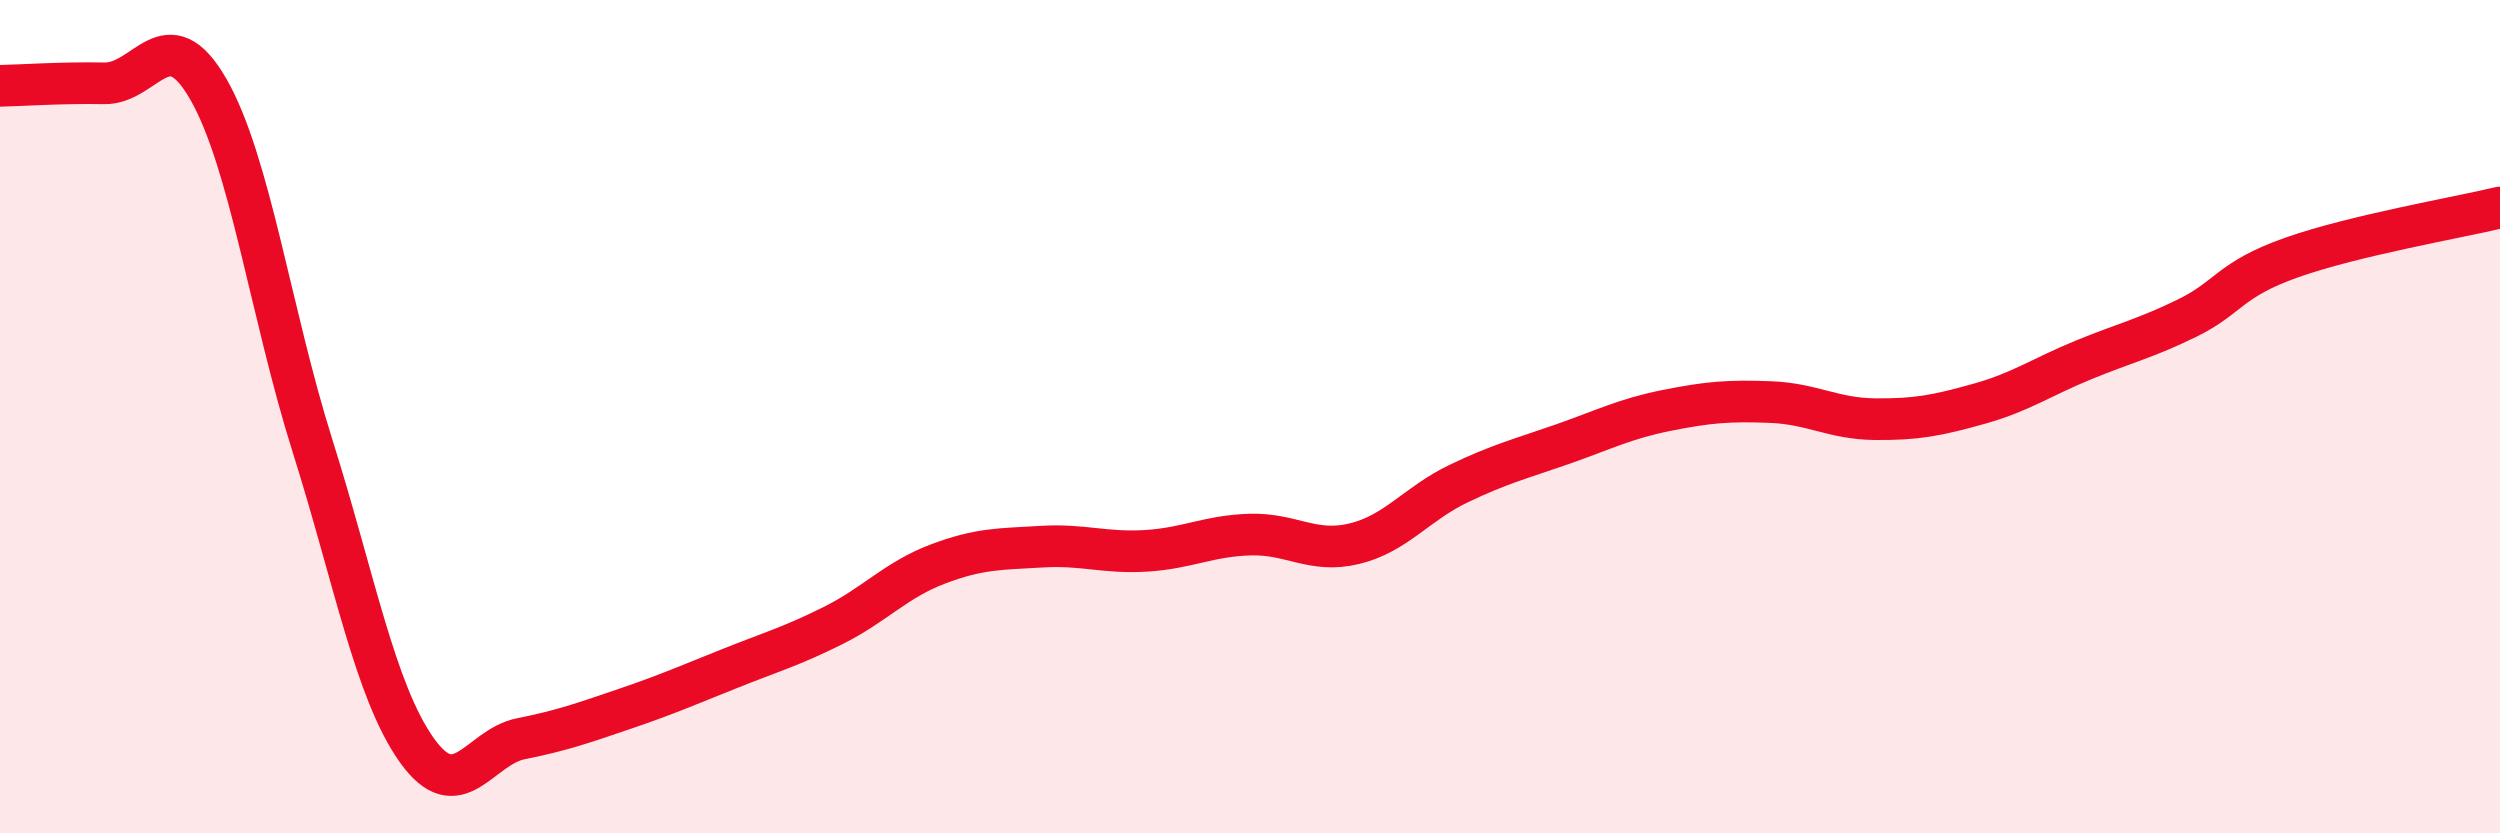
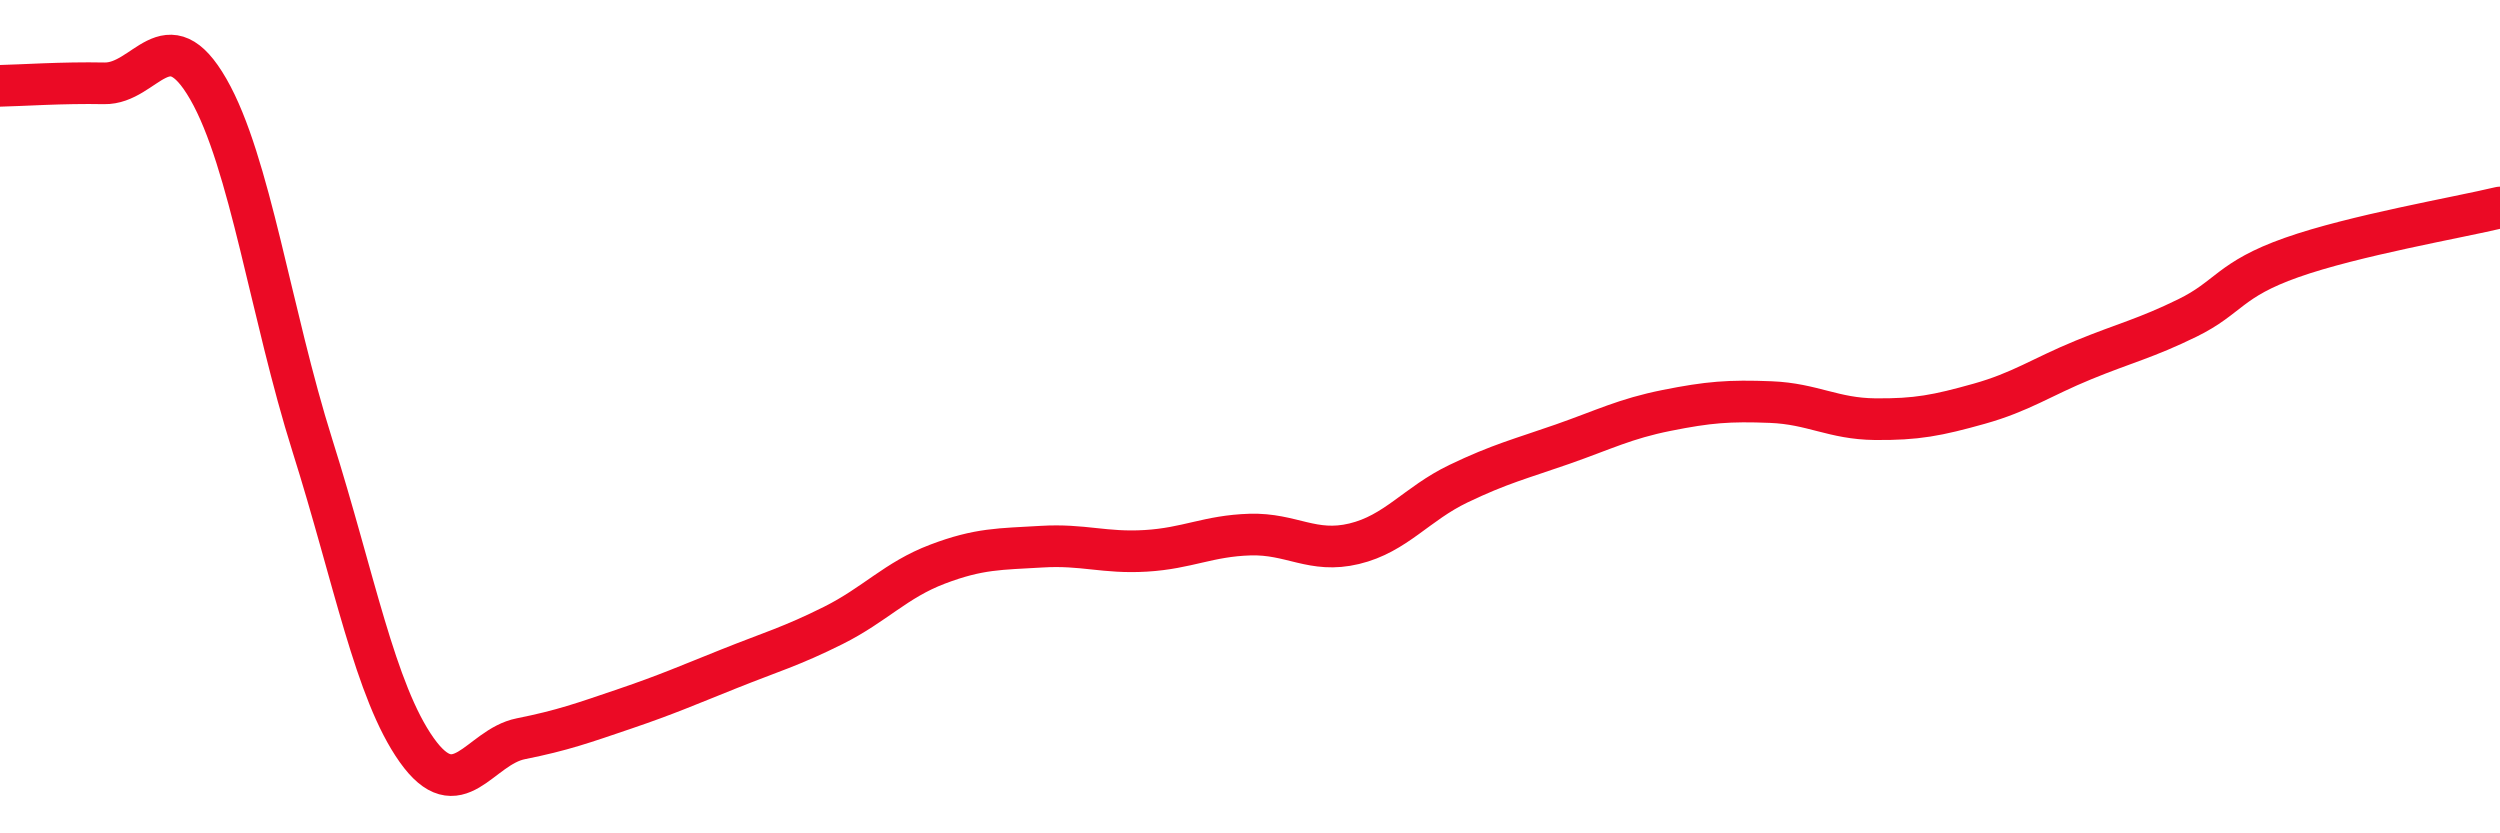
<svg xmlns="http://www.w3.org/2000/svg" width="60" height="20" viewBox="0 0 60 20">
-   <path d="M 0,2.06 C 0.5,2.05 1.5,1.98 2.5,2 C 3.5,2.02 4,0.4 5,2.14 C 6,3.88 6.5,7.53 7.5,10.7 C 8.5,13.87 9,16.59 10,18 C 11,19.41 11.5,17.93 12.5,17.73 C 13.5,17.53 14,17.35 15,17.01 C 16,16.67 16.5,16.45 17.5,16.05 C 18.5,15.65 19,15.51 20,15.01 C 21,14.51 21.5,13.92 22.5,13.54 C 23.5,13.16 24,13.18 25,13.12 C 26,13.06 26.5,13.28 27.5,13.22 C 28.5,13.16 29,12.86 30,12.83 C 31,12.8 31.5,13.29 32.5,13.05 C 33.5,12.81 34,12.09 35,11.61 C 36,11.13 36.5,11.01 37.5,10.66 C 38.5,10.31 39,10.05 40,9.85 C 41,9.65 41.5,9.61 42.5,9.65 C 43.5,9.69 44,10.05 45,10.06 C 46,10.07 46.5,9.97 47.5,9.69 C 48.5,9.41 49,9.05 50,8.64 C 51,8.23 51.5,8.12 52.5,7.63 C 53.5,7.14 53.5,6.71 55,6.18 C 56.5,5.65 59,5.22 60,4.98L60 20L0 20Z" fill="#EB0A25" opacity="0.1" stroke-linecap="round" stroke-linejoin="round" />
  <path d="M 0,2.06 C 0.5,2.05 1.5,1.98 2.5,2 C 3.5,2.02 4,0.4 5,2.14 C 6,3.88 6.5,7.53 7.5,10.7 C 8.5,13.87 9,16.59 10,18 C 11,19.41 11.5,17.93 12.5,17.73 C 13.5,17.53 14,17.35 15,17.01 C 16,16.67 16.5,16.45 17.5,16.05 C 18.5,15.65 19,15.51 20,15.01 C 21,14.51 21.5,13.92 22.5,13.54 C 23.5,13.16 24,13.18 25,13.12 C 26,13.06 26.5,13.28 27.5,13.22 C 28.5,13.16 29,12.86 30,12.83 C 31,12.8 31.5,13.29 32.5,13.05 C 33.5,12.81 34,12.09 35,11.61 C 36,11.13 36.5,11.01 37.5,10.66 C 38.5,10.31 39,10.05 40,9.85 C 41,9.65 41.5,9.61 42.5,9.65 C 43.5,9.69 44,10.05 45,10.06 C 46,10.07 46.5,9.97 47.5,9.69 C 48.5,9.41 49,9.05 50,8.64 C 51,8.23 51.5,8.12 52.5,7.63 C 53.5,7.14 53.5,6.71 55,6.18 C 56.5,5.65 59,5.22 60,4.98" stroke="#EB0A25" stroke-width="1" fill="none" stroke-linecap="round" stroke-linejoin="round" />
</svg>